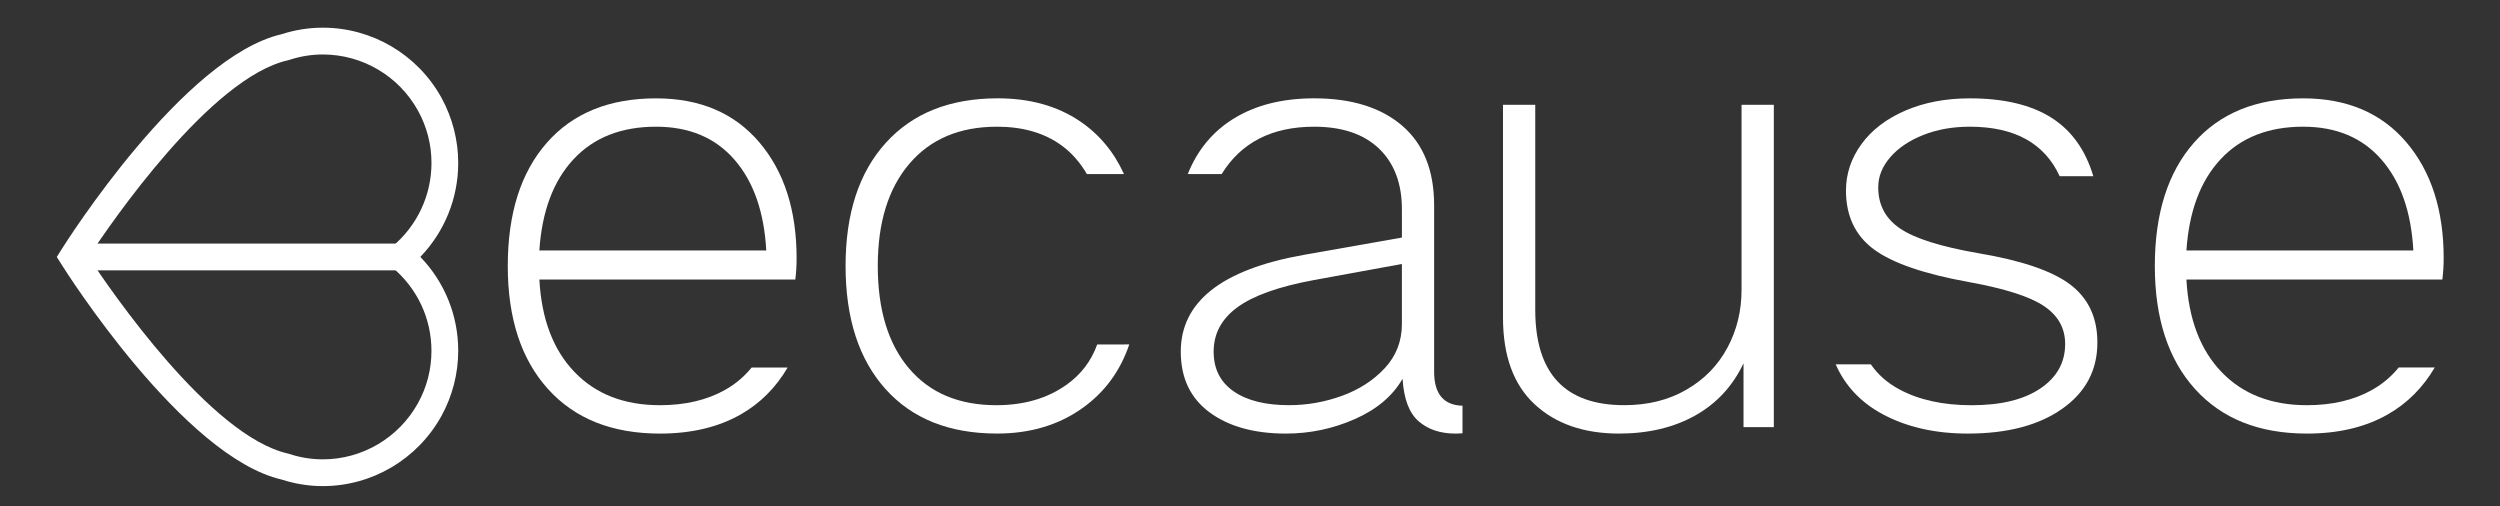
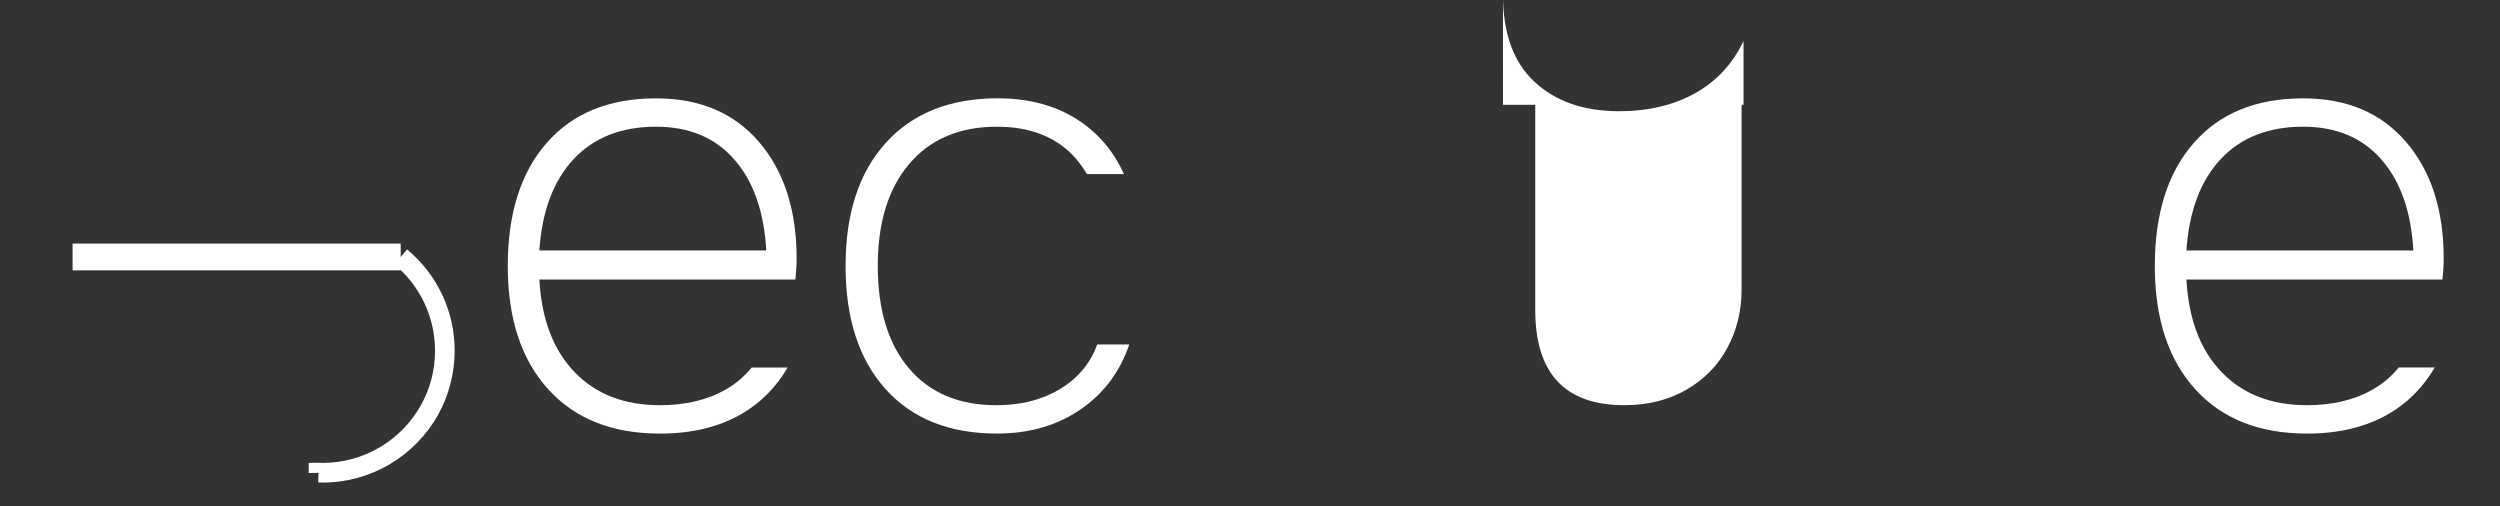
<svg xmlns="http://www.w3.org/2000/svg" version="1.1" id="Layer_1" x="0px" y="0px" width="100px" height="20.243px" viewBox="0 0 100 20.243" enable-background="new 0 0 100 20.243" xml:space="preserve">
  <rect x="0" y="0" width="100" height="20.243" fill="#333333" stroke="none" />
  <g>
    <path fill="#FFFFFF" d="M19.36,20.243" />
  </g>
  <g>
-     <path fill="#FFFFFF" d="M19.565,3.434" />
-   </g>
+     </g>
  <g>
    <path fill="#FFFFFF" d="M12.91,19.303c-0.043,0-0.085-0.004-0.128-0.006l-0.055-0.002l0.014-0.383l-0.393,0.01v-0.407l0.407-0.005   l0.07,0.003c0.028,0.002,0.056,0.003,0.085,0.003c1.63,0,3.138-0.889,3.934-2.321c0.369-0.669,0.557-1.397,0.557-2.165   c0-1.339-0.591-2.596-1.623-3.449l0.501-0.606c1.212,1.003,1.907,2.48,1.907,4.055c0,0.889-0.227,1.77-0.655,2.547   C16.596,18.258,14.826,19.303,12.91,19.303z" />
  </g>
  <g>
-     <path fill="#FFFFFF" d="M15.726,10.659l-0.478-0.372L15.713,9.9c1.012-0.842,1.593-2.077,1.593-3.389   c0-0.747-0.184-1.459-0.546-2.119c-0.775-1.4-2.251-2.271-3.851-2.271c-0.103,0-0.205,0.005-0.305,0.012l-0.07-0.971   c0.124-0.009,0.249-0.015,0.375-0.015c1.954,0,3.755,1.063,4.703,2.775c0.437,0.795,0.667,1.69,0.667,2.589   c0,1.602-0.708,3.11-1.944,4.138l-0.305-0.366l-0.071,0.08L15.726,10.659z" />
-   </g>
+     </g>
  <g>
    <rect x="2.904" y="9.743" fill="#FFFFFF" width="13.124" height="1.071" />
  </g>
  <g>
-     <path fill="#FFFFFF" d="M70.953,4.191v12.894h-1.212v-2.553c-0.431,0.911-1.074,1.607-1.935,2.09   c-0.859,0.479-1.875,0.721-3.043,0.721c-1.41,0-2.537-0.391-3.379-1.174c-0.843-0.78-1.264-1.938-1.264-3.467V4.191h1.29v8.201   c0,2.545,1.187,3.815,3.56,3.815c0.944,0,1.773-0.205,2.487-0.619c0.713-0.412,1.26-0.971,1.638-1.676   c0.379-0.705,0.567-1.479,0.567-2.32V4.191H70.953z" />
+     <path fill="#FFFFFF" d="M70.953,4.191h-1.212v-2.553c-0.431,0.911-1.074,1.607-1.935,2.09   c-0.859,0.479-1.875,0.721-3.043,0.721c-1.41,0-2.537-0.391-3.379-1.174c-0.843-0.78-1.264-1.938-1.264-3.467V4.191h1.29v8.201   c0,2.545,1.187,3.815,3.56,3.815c0.944,0,1.773-0.205,2.487-0.619c0.713-0.412,1.26-0.971,1.638-1.676   c0.379-0.705,0.567-1.479,0.567-2.32V4.191H70.953z" />
  </g>
  <g>
    <path fill="#FFFFFF" d="M30.065,14.702c-0.286,0.35-0.631,0.65-1.05,0.887c-0.731,0.414-1.604,0.619-2.618,0.619   c-1.427,0-2.566-0.441-3.417-1.328c-0.851-0.885-1.32-2.117-1.405-3.7h10.238c0.034-0.274,0.051-0.558,0.051-0.851   c0-1.925-0.499-3.473-1.496-4.642s-2.373-1.753-4.126-1.753c-1.874,0-3.331,0.593-4.371,1.779c-1.041,1.186-1.56,2.828-1.56,4.925   c0,2.098,0.537,3.738,1.612,4.926c1.074,1.188,2.566,1.779,4.474,1.779c1.255,0,2.329-0.254,3.224-0.762   c0.793-0.449,1.416-1.084,1.884-1.879H30.065L30.065,14.702z M22.941,6.37c0.808-0.868,1.909-1.302,3.301-1.302   c1.324,0,2.368,0.438,3.133,1.315s1.19,2.089,1.276,3.636h-9.077C21.678,8.455,22.133,7.238,22.941,6.37z" />
  </g>
  <g>
-     <path fill="#FFFFFF" d="M12.913,19.444c-0.557,0-1.109-0.088-1.644-0.261c-3.931-0.904-8.62-8.304-8.818-8.62l-0.179-0.285   l0.179-0.285c0.198-0.316,4.886-7.725,8.818-8.626c0.534-0.173,1.087-0.26,1.644-0.26c1.97,0,3.787,1.072,4.743,2.798   c0.44,0.802,0.673,1.705,0.673,2.611c0,1.413-0.546,2.753-1.516,3.76c0.97,1.002,1.516,2.34,1.516,3.753   c0,0.913-0.233,1.815-0.673,2.613C16.696,18.372,14.879,19.444,12.913,19.444z M3.542,10.279c0.897,1.363,4.881,7.173,7.985,7.865   l0.051,0.015c0.434,0.143,0.883,0.215,1.334,0.215c1.578,0,3.037-0.86,3.807-2.248c0.357-0.646,0.539-1.353,0.539-2.094   c0-1.297-0.574-2.514-1.573-3.34l-0.498-0.411l0.497-0.413c1-0.832,1.575-2.053,1.575-3.35c0-0.737-0.182-1.442-0.54-2.094   c-0.766-1.384-2.225-2.245-3.805-2.245c-0.452,0-0.9,0.072-1.334,0.215l-0.051,0.014C8.423,3.098,4.439,8.915,3.542,10.279z" />
-   </g>
+     </g>
  <g>
-     <path fill="#FFFFFF" d="M58.499,16.229c-0.754-0.021-1.134-0.473-1.134-1.361V8.214c0-1.393-0.426-2.454-1.276-3.185   c-0.851-0.73-2.024-1.096-3.521-1.096c-1.271,0-2.346,0.271-3.223,0.812c-0.842,0.521-1.452,1.261-1.834,2.218h1.355   c0.774-1.257,2.003-1.895,3.702-1.895c1.117,0,1.981,0.292,2.593,0.876c0.608,0.585,0.915,1.393,0.915,2.424v1.134l-3.945,0.696   c-3.267,0.585-4.9,1.875-4.9,3.868c0,1.05,0.382,1.856,1.147,2.425c0.765,0.566,1.783,0.852,3.056,0.852   c0.963,0,1.883-0.193,2.76-0.58s1.513-0.924,1.908-1.612c0.051,0.81,0.267,1.376,0.646,1.702c0.378,0.327,0.866,0.49,1.47,0.49   c0.1,0,0.19-0.006,0.282-0.012V16.229z M56.076,12.959c0,0.688-0.229,1.275-0.684,1.766s-1.027,0.859-1.716,1.109   s-1.393,0.373-2.114,0.373c-0.945,0-1.686-0.185-2.217-0.555c-0.533-0.369-0.799-0.898-0.799-1.586   c0-0.723,0.318-1.314,0.955-1.779c0.636-0.463,1.649-0.824,3.042-1.082l3.533-0.646V12.959z" />
-   </g>
+     </g>
  <g>
    <path fill="#FFFFFF" d="M43.888,13.779c-0.238,0.662-0.648,1.202-1.234,1.616c-0.765,0.542-1.698,0.813-2.798,0.813   c-1.496,0-2.661-0.488-3.494-1.47c-0.834-0.979-1.251-2.347-1.251-4.101c0-1.736,0.421-3.099,1.264-4.087   c0.842-0.988,2.011-1.482,3.507-1.482c1.031,0,1.891,0.249,2.579,0.748c0.412,0.299,0.745,0.688,1.015,1.147h1.483   c-0.401-0.884-0.988-1.59-1.763-2.114c-0.902-0.61-1.999-0.916-3.288-0.916c-1.908,0-3.4,0.593-4.474,1.779   c-1.075,1.186-1.611,2.828-1.611,4.925c0,2.098,0.532,3.738,1.599,4.926c1.066,1.188,2.553,1.779,4.461,1.779   c1.324,0,2.463-0.34,3.417-1.02c0.89-0.634,1.511-1.482,1.871-2.545L43.888,13.779L43.888,13.779z" />
  </g>
  <g>
    <path fill="#FFFFFF" d="M95.95,14.698c-0.286,0.352-0.634,0.653-1.054,0.891c-0.73,0.414-1.604,0.619-2.617,0.619   c-1.428,0-2.565-0.441-3.418-1.328c-0.85-0.885-1.318-2.117-1.404-3.7h10.238c0.033-0.274,0.052-0.558,0.052-0.851   c0-1.925-0.499-3.473-1.496-4.642s-2.373-1.753-4.126-1.753c-1.874,0-3.331,0.593-4.371,1.779s-1.561,2.828-1.561,4.925   c0,2.098,0.537,3.738,1.611,4.926s2.565,1.779,4.475,1.779c1.255,0,2.33-0.254,3.224-0.762c0.795-0.451,1.417-1.084,1.888-1.883   H95.95L95.95,14.698z M88.824,6.37c0.808-0.868,1.908-1.302,3.301-1.302c1.324,0,2.368,0.438,3.133,1.315   c0.766,0.877,1.19,2.089,1.276,3.636h-9.077C87.561,8.455,88.016,7.238,88.824,6.37z" />
  </g>
  <g>
-     <path fill="#FFFFFF" d="M82.814,11.385c-0.722-0.549-1.959-0.97-3.713-1.263c-1.479-0.258-2.511-0.584-3.095-0.98   c-0.585-0.395-0.877-0.945-0.877-1.65c0-0.43,0.158-0.829,0.478-1.199c0.317-0.37,0.756-0.666,1.314-0.89   c0.559-0.223,1.182-0.335,1.87-0.335c1.793,0,2.989,0.662,3.595,1.979h1.346c-0.312-1.049-0.871-1.83-1.678-2.34   c-0.816-0.516-1.904-0.773-3.263-0.773c-0.964,0-1.823,0.164-2.579,0.49c-0.757,0.327-1.341,0.774-1.754,1.341   c-0.412,0.567-0.619,1.187-0.619,1.857c0,1.015,0.37,1.797,1.109,2.347c0.738,0.55,2.012,0.989,3.816,1.315   c1.426,0.258,2.424,0.577,2.99,0.955c0.568,0.379,0.852,0.885,0.852,1.521c0,0.74-0.33,1.332-0.992,1.779s-1.577,0.67-2.746,0.67   c-1.152,0-2.124-0.215-2.914-0.645c-0.469-0.255-0.842-0.586-1.122-0.992h-1.405c0.377,0.859,1.004,1.526,1.883,1.998   c0.963,0.516,2.098,0.773,3.403,0.773c1.582,0,2.841-0.331,3.778-0.993c0.938-0.661,1.404-1.543,1.404-2.644   C83.898,12.709,83.538,11.937,82.814,11.385z" />
-   </g>
+     </g>
</svg>